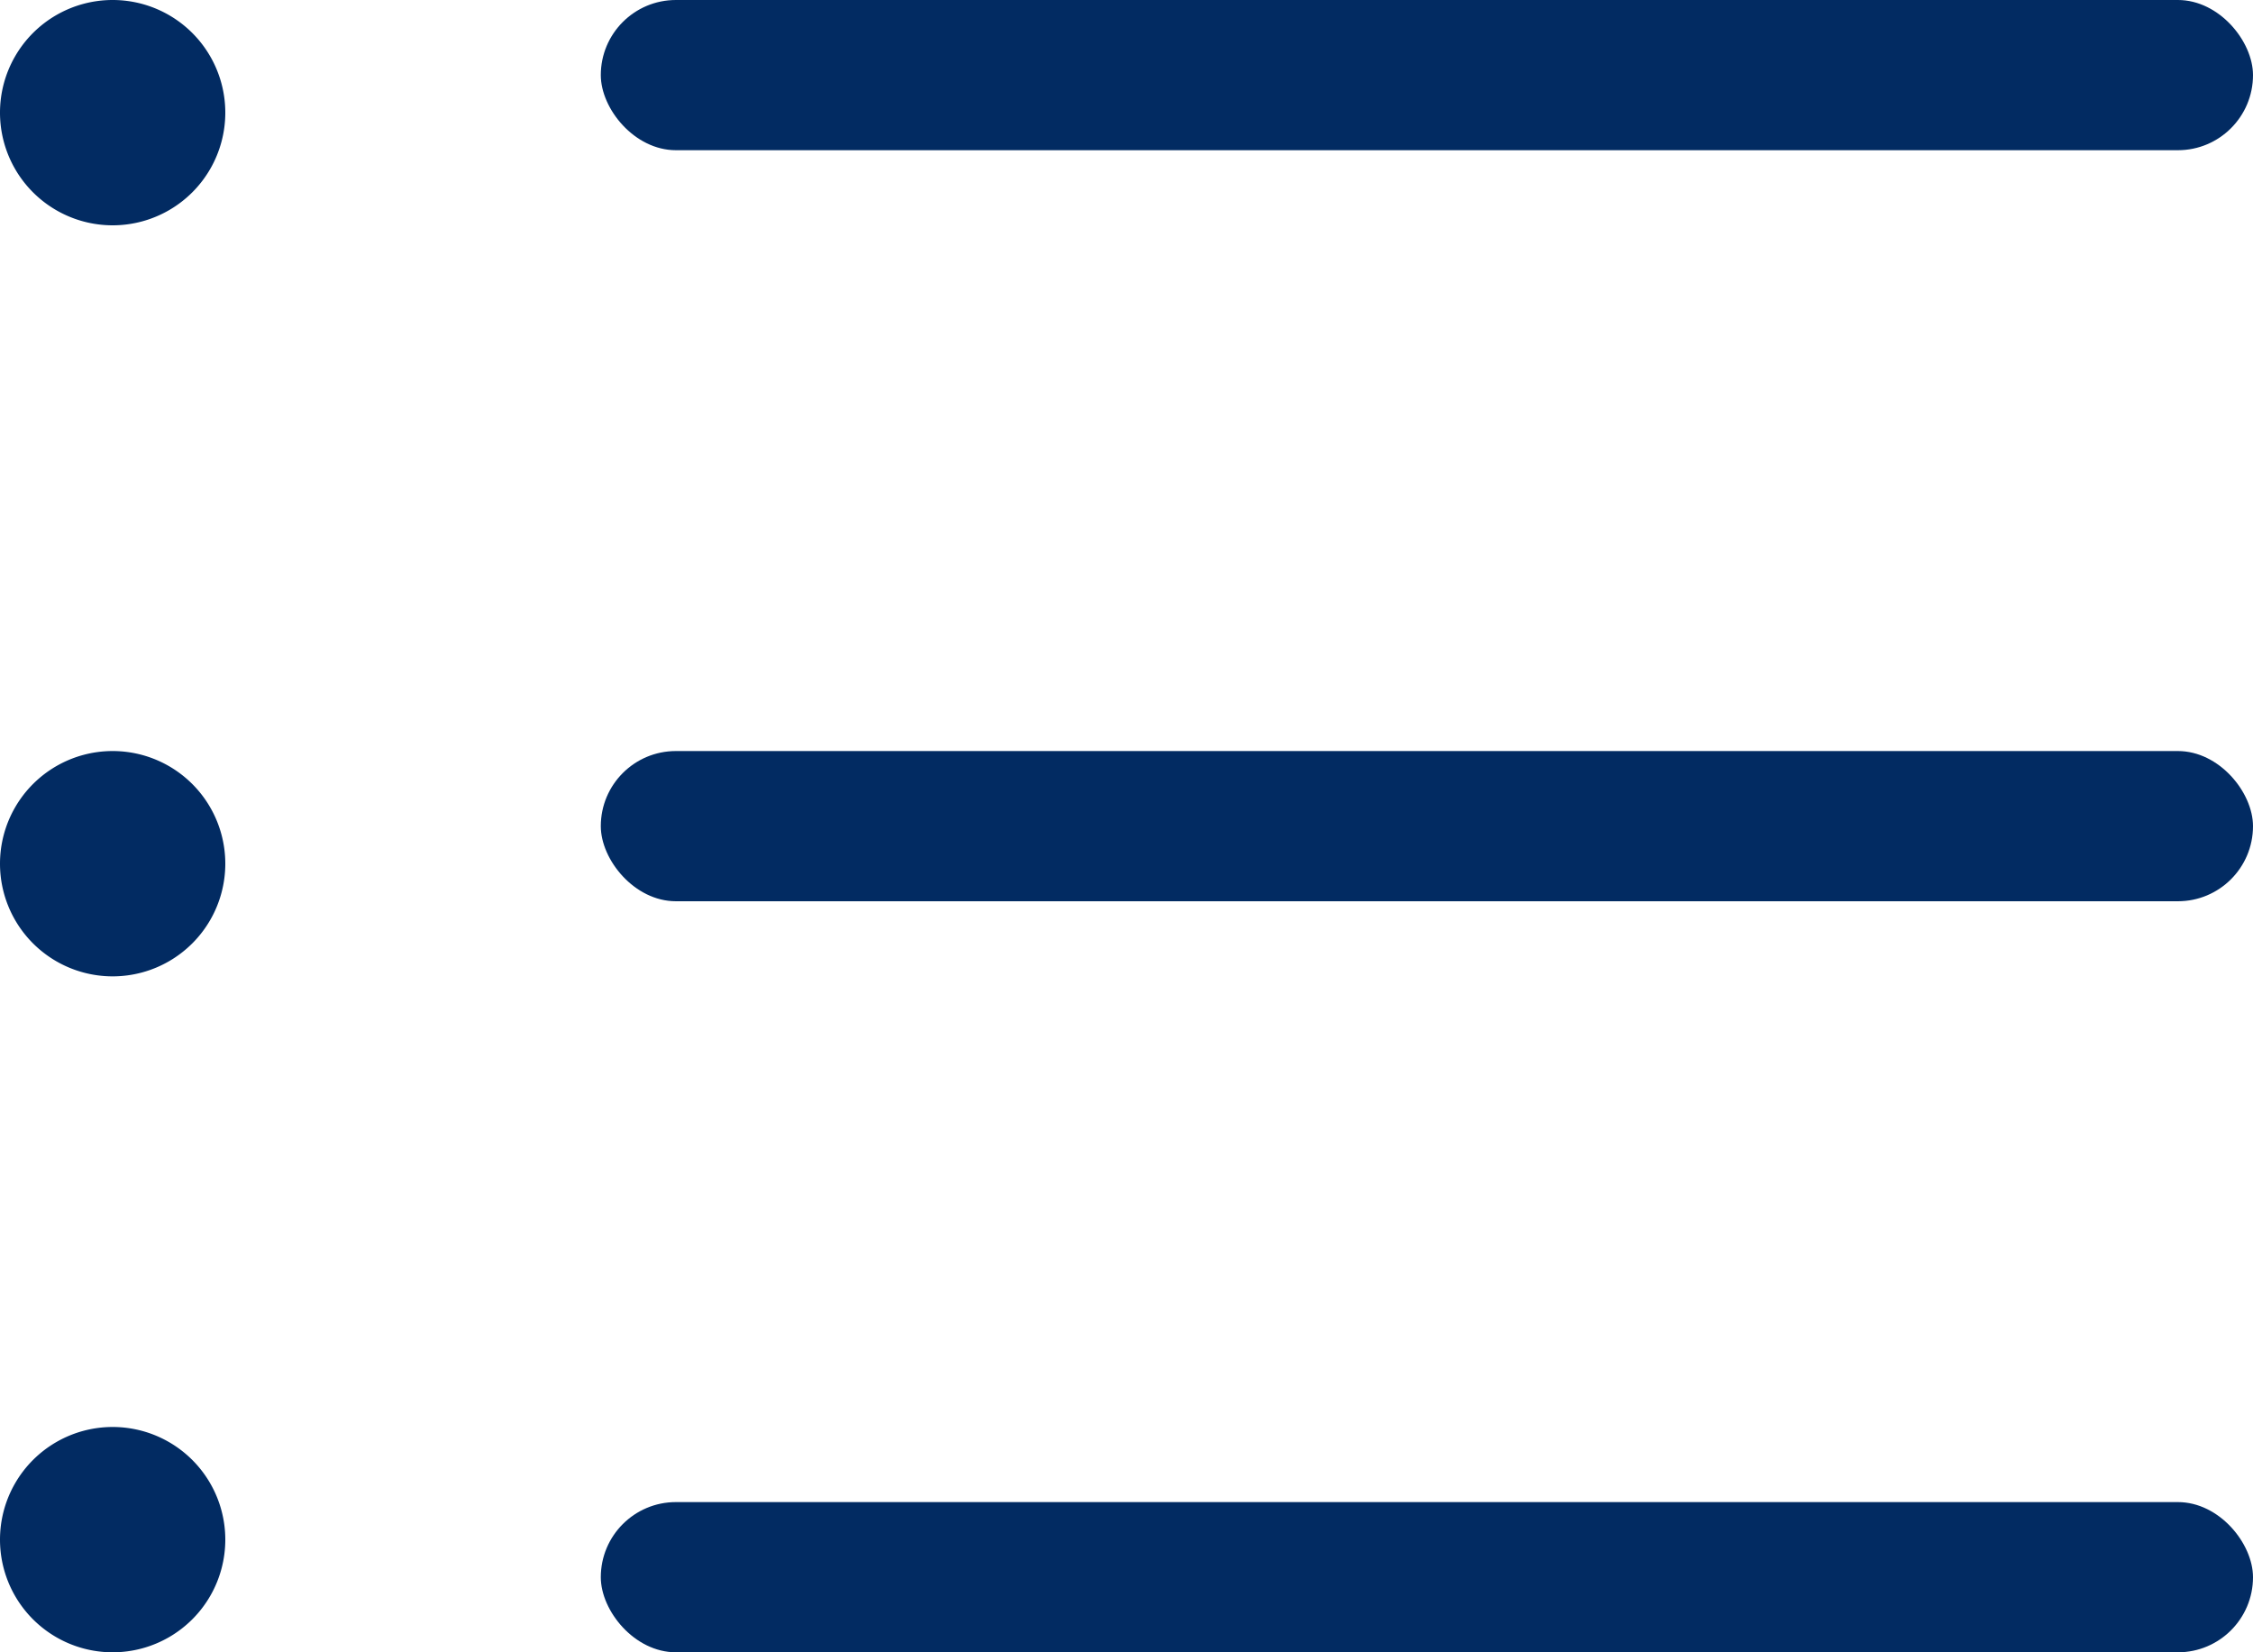
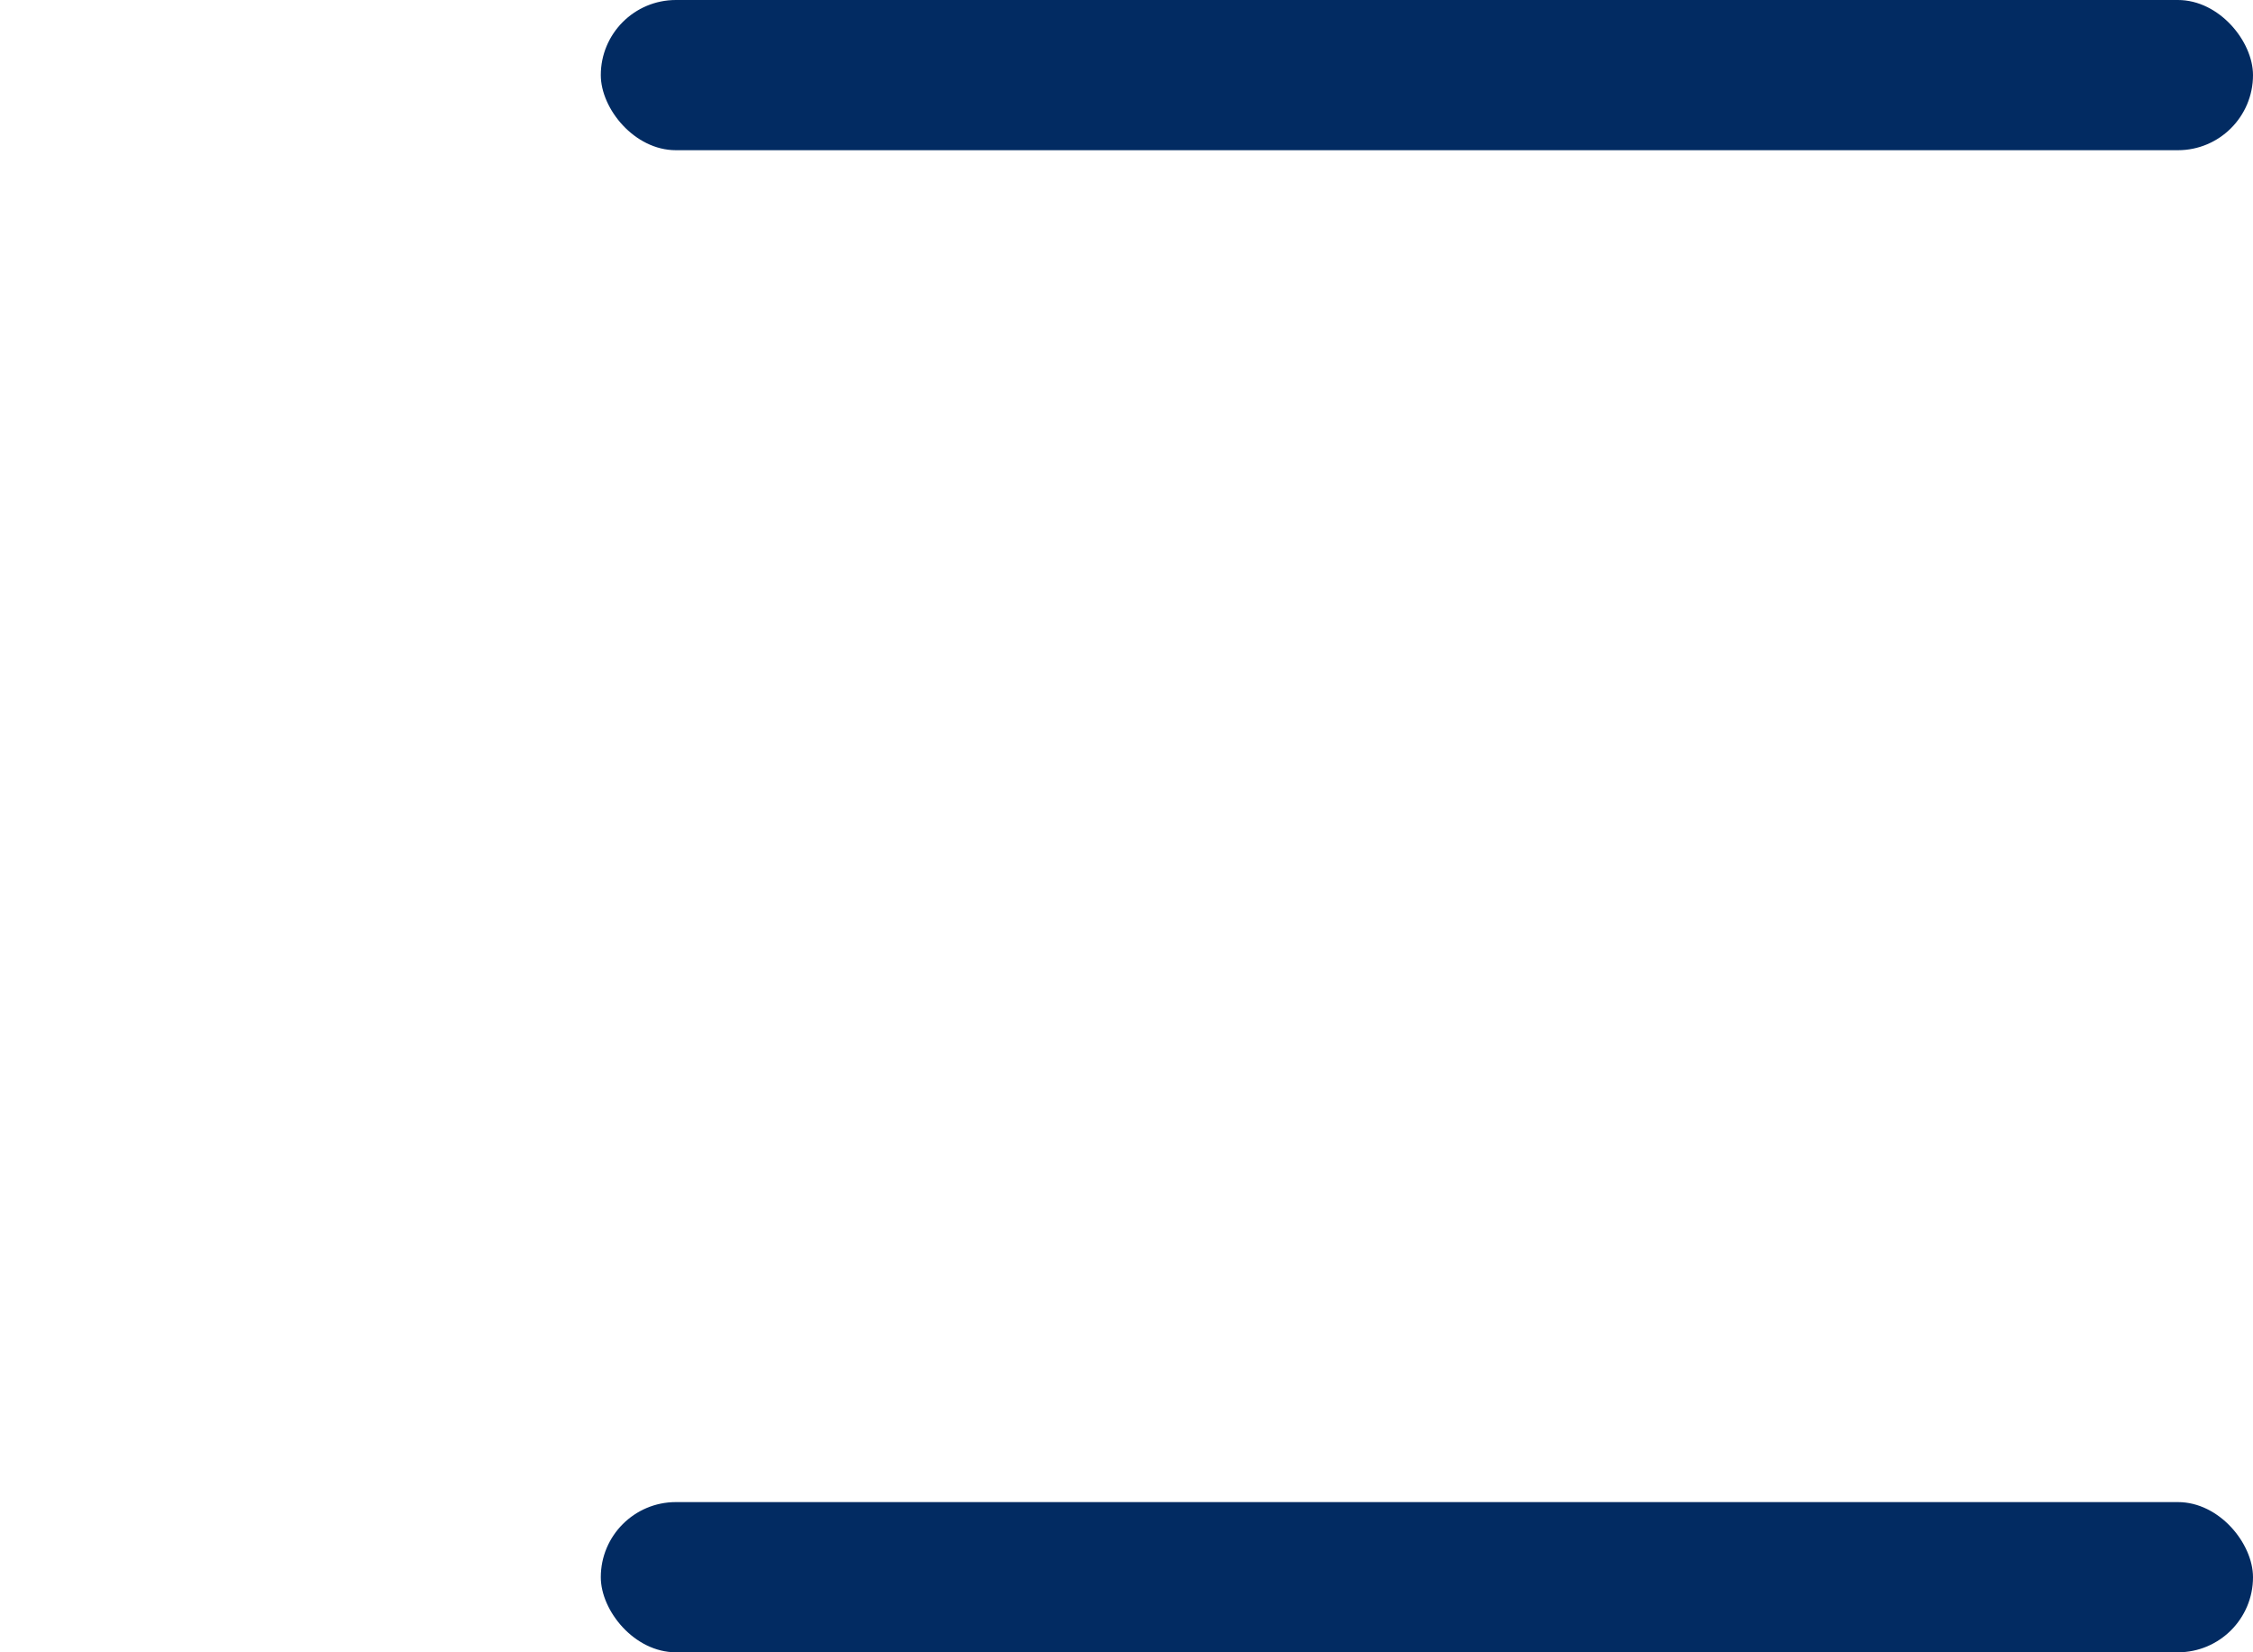
<svg xmlns="http://www.w3.org/2000/svg" width="30" height="22" viewBox="0 0 30 22">
  <g fill="#022B62" fill-rule="evenodd">
-     <path d="M1.5 0a1.5 1.5 0 110 3 1.5 1.5 0 010-3zm0 10a1.5 1.5 0 110 3 1.5 1.5 0 010-3zm0 9a1.5 1.5 0 110 3 1.5 1.5 0 010-3z" fill-rule="nonzero" />
    <rect x="8" width="22" height="2" rx="1" />
-     <rect x="8" y="10" width="22" height="2" rx="1" />
    <rect x="8" y="20" width="22" height="2" rx="1" />
  </g>
</svg>